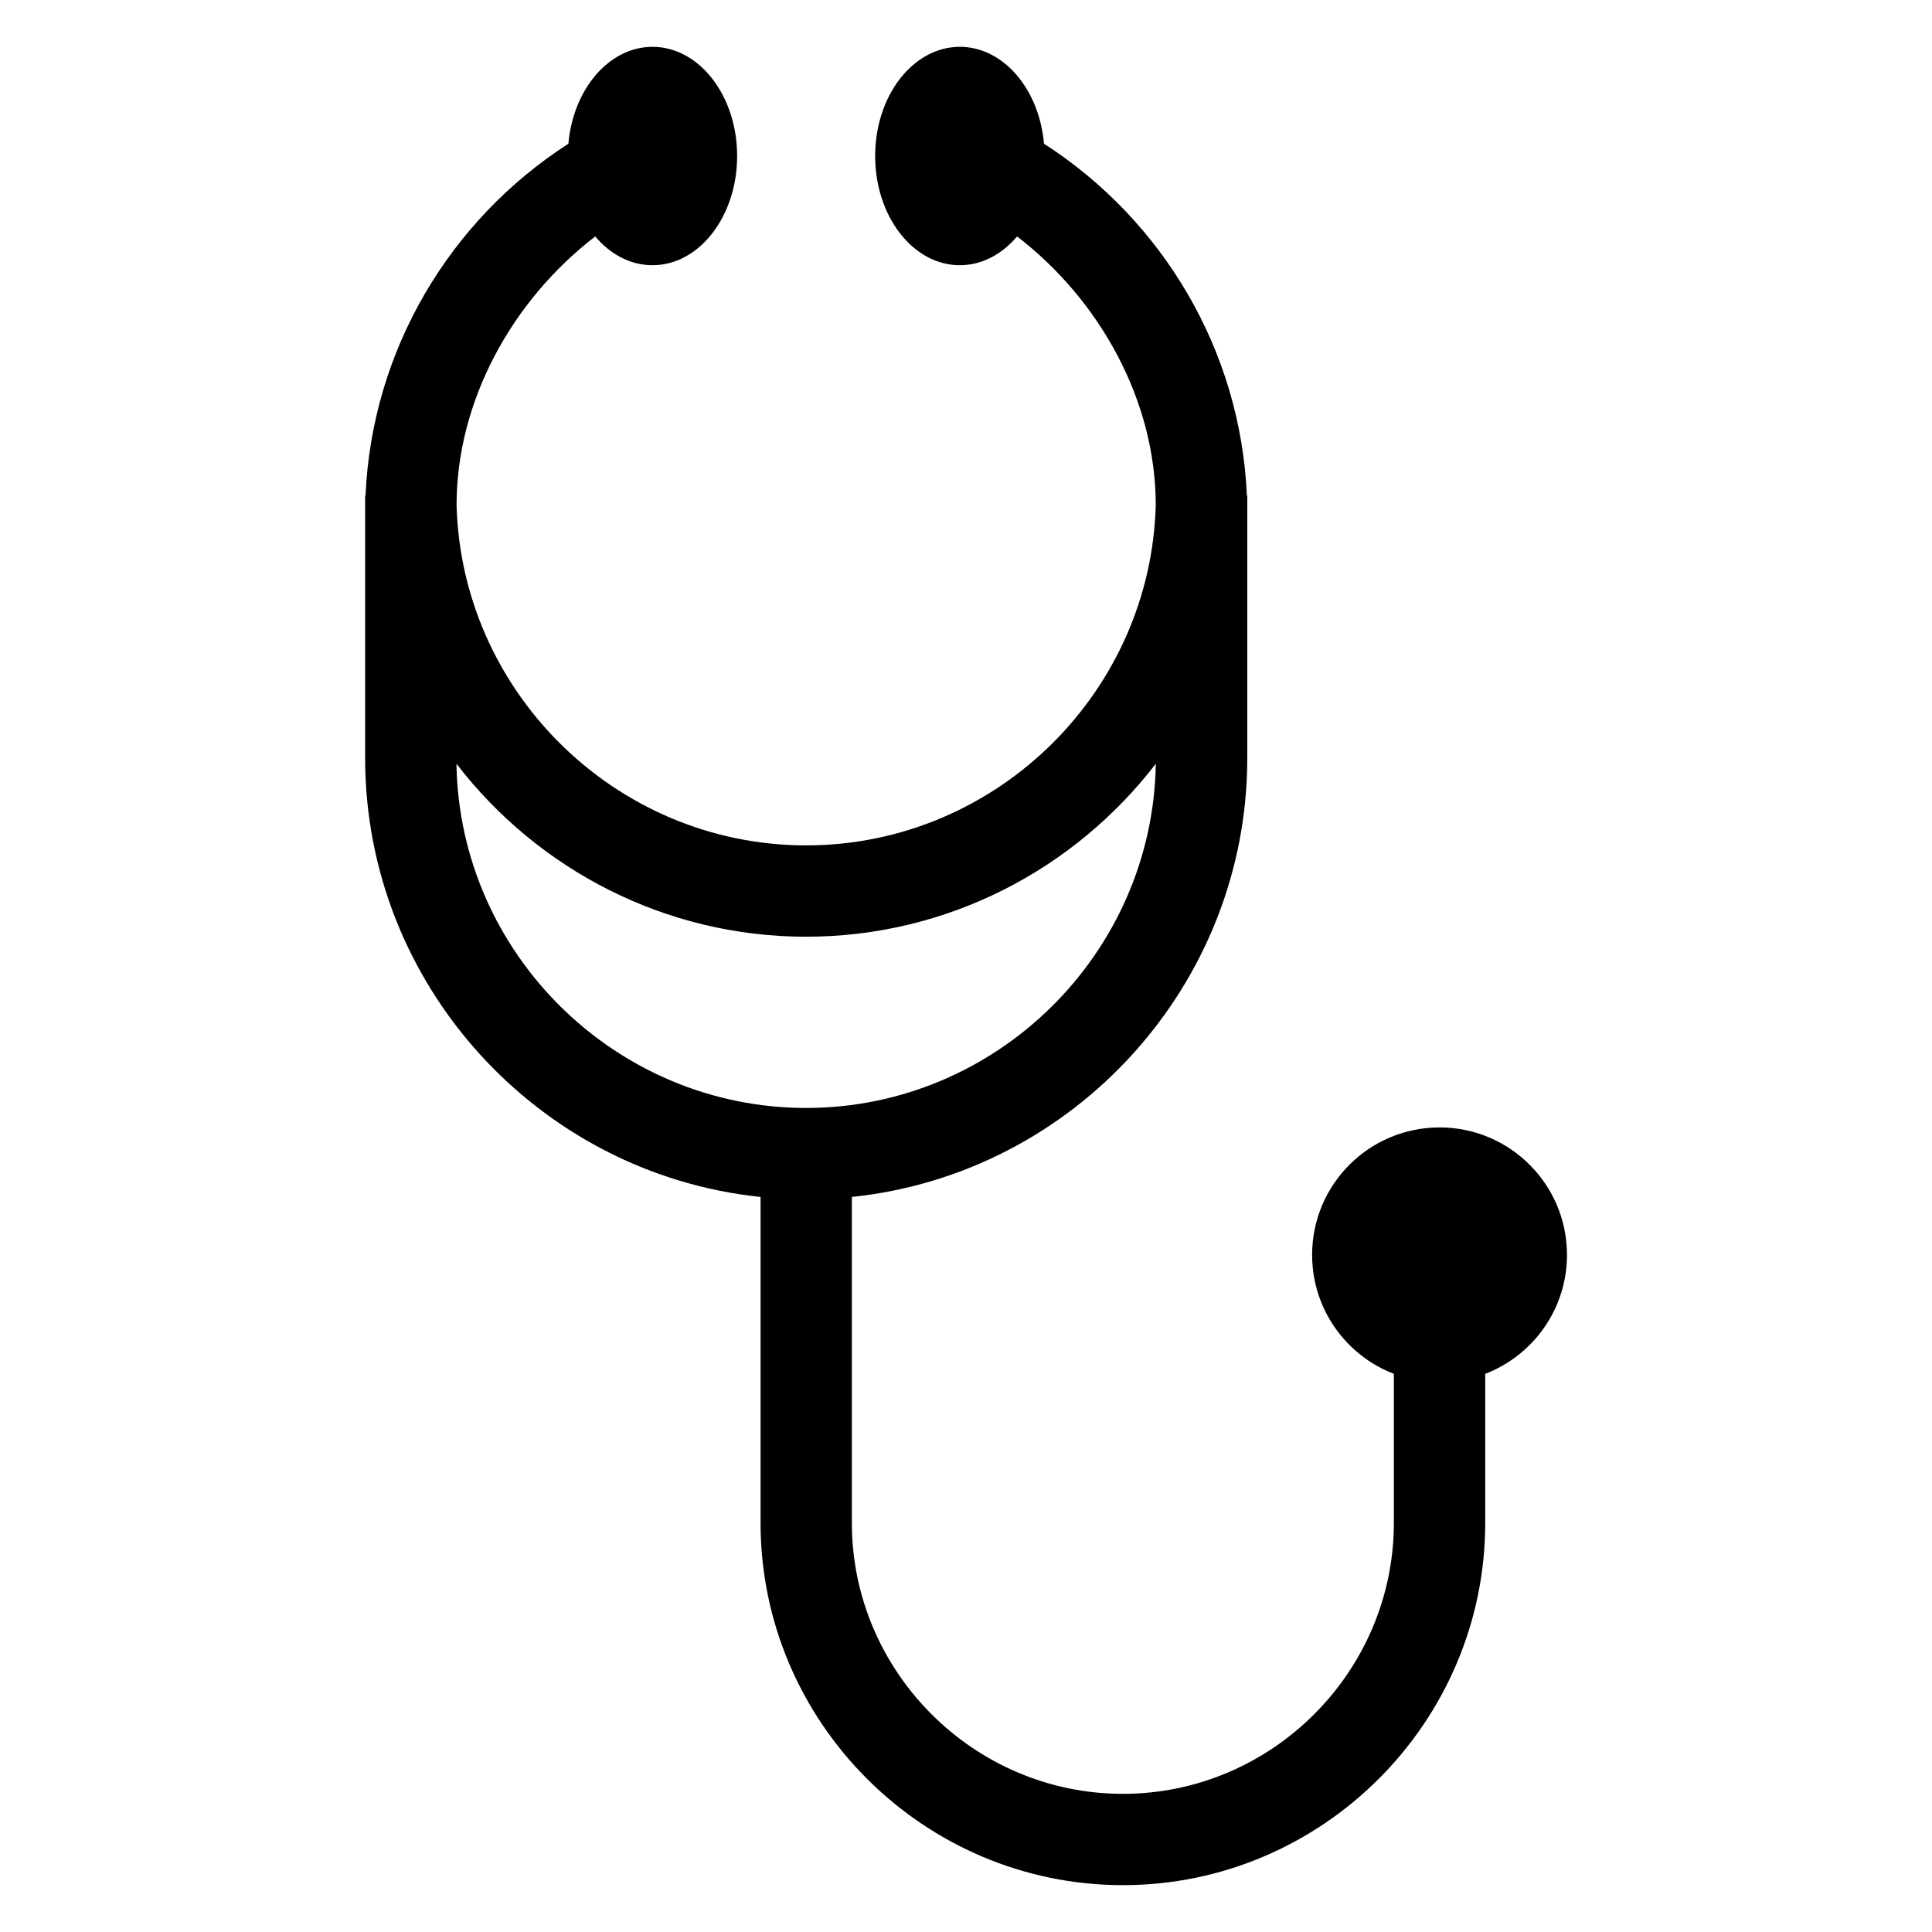
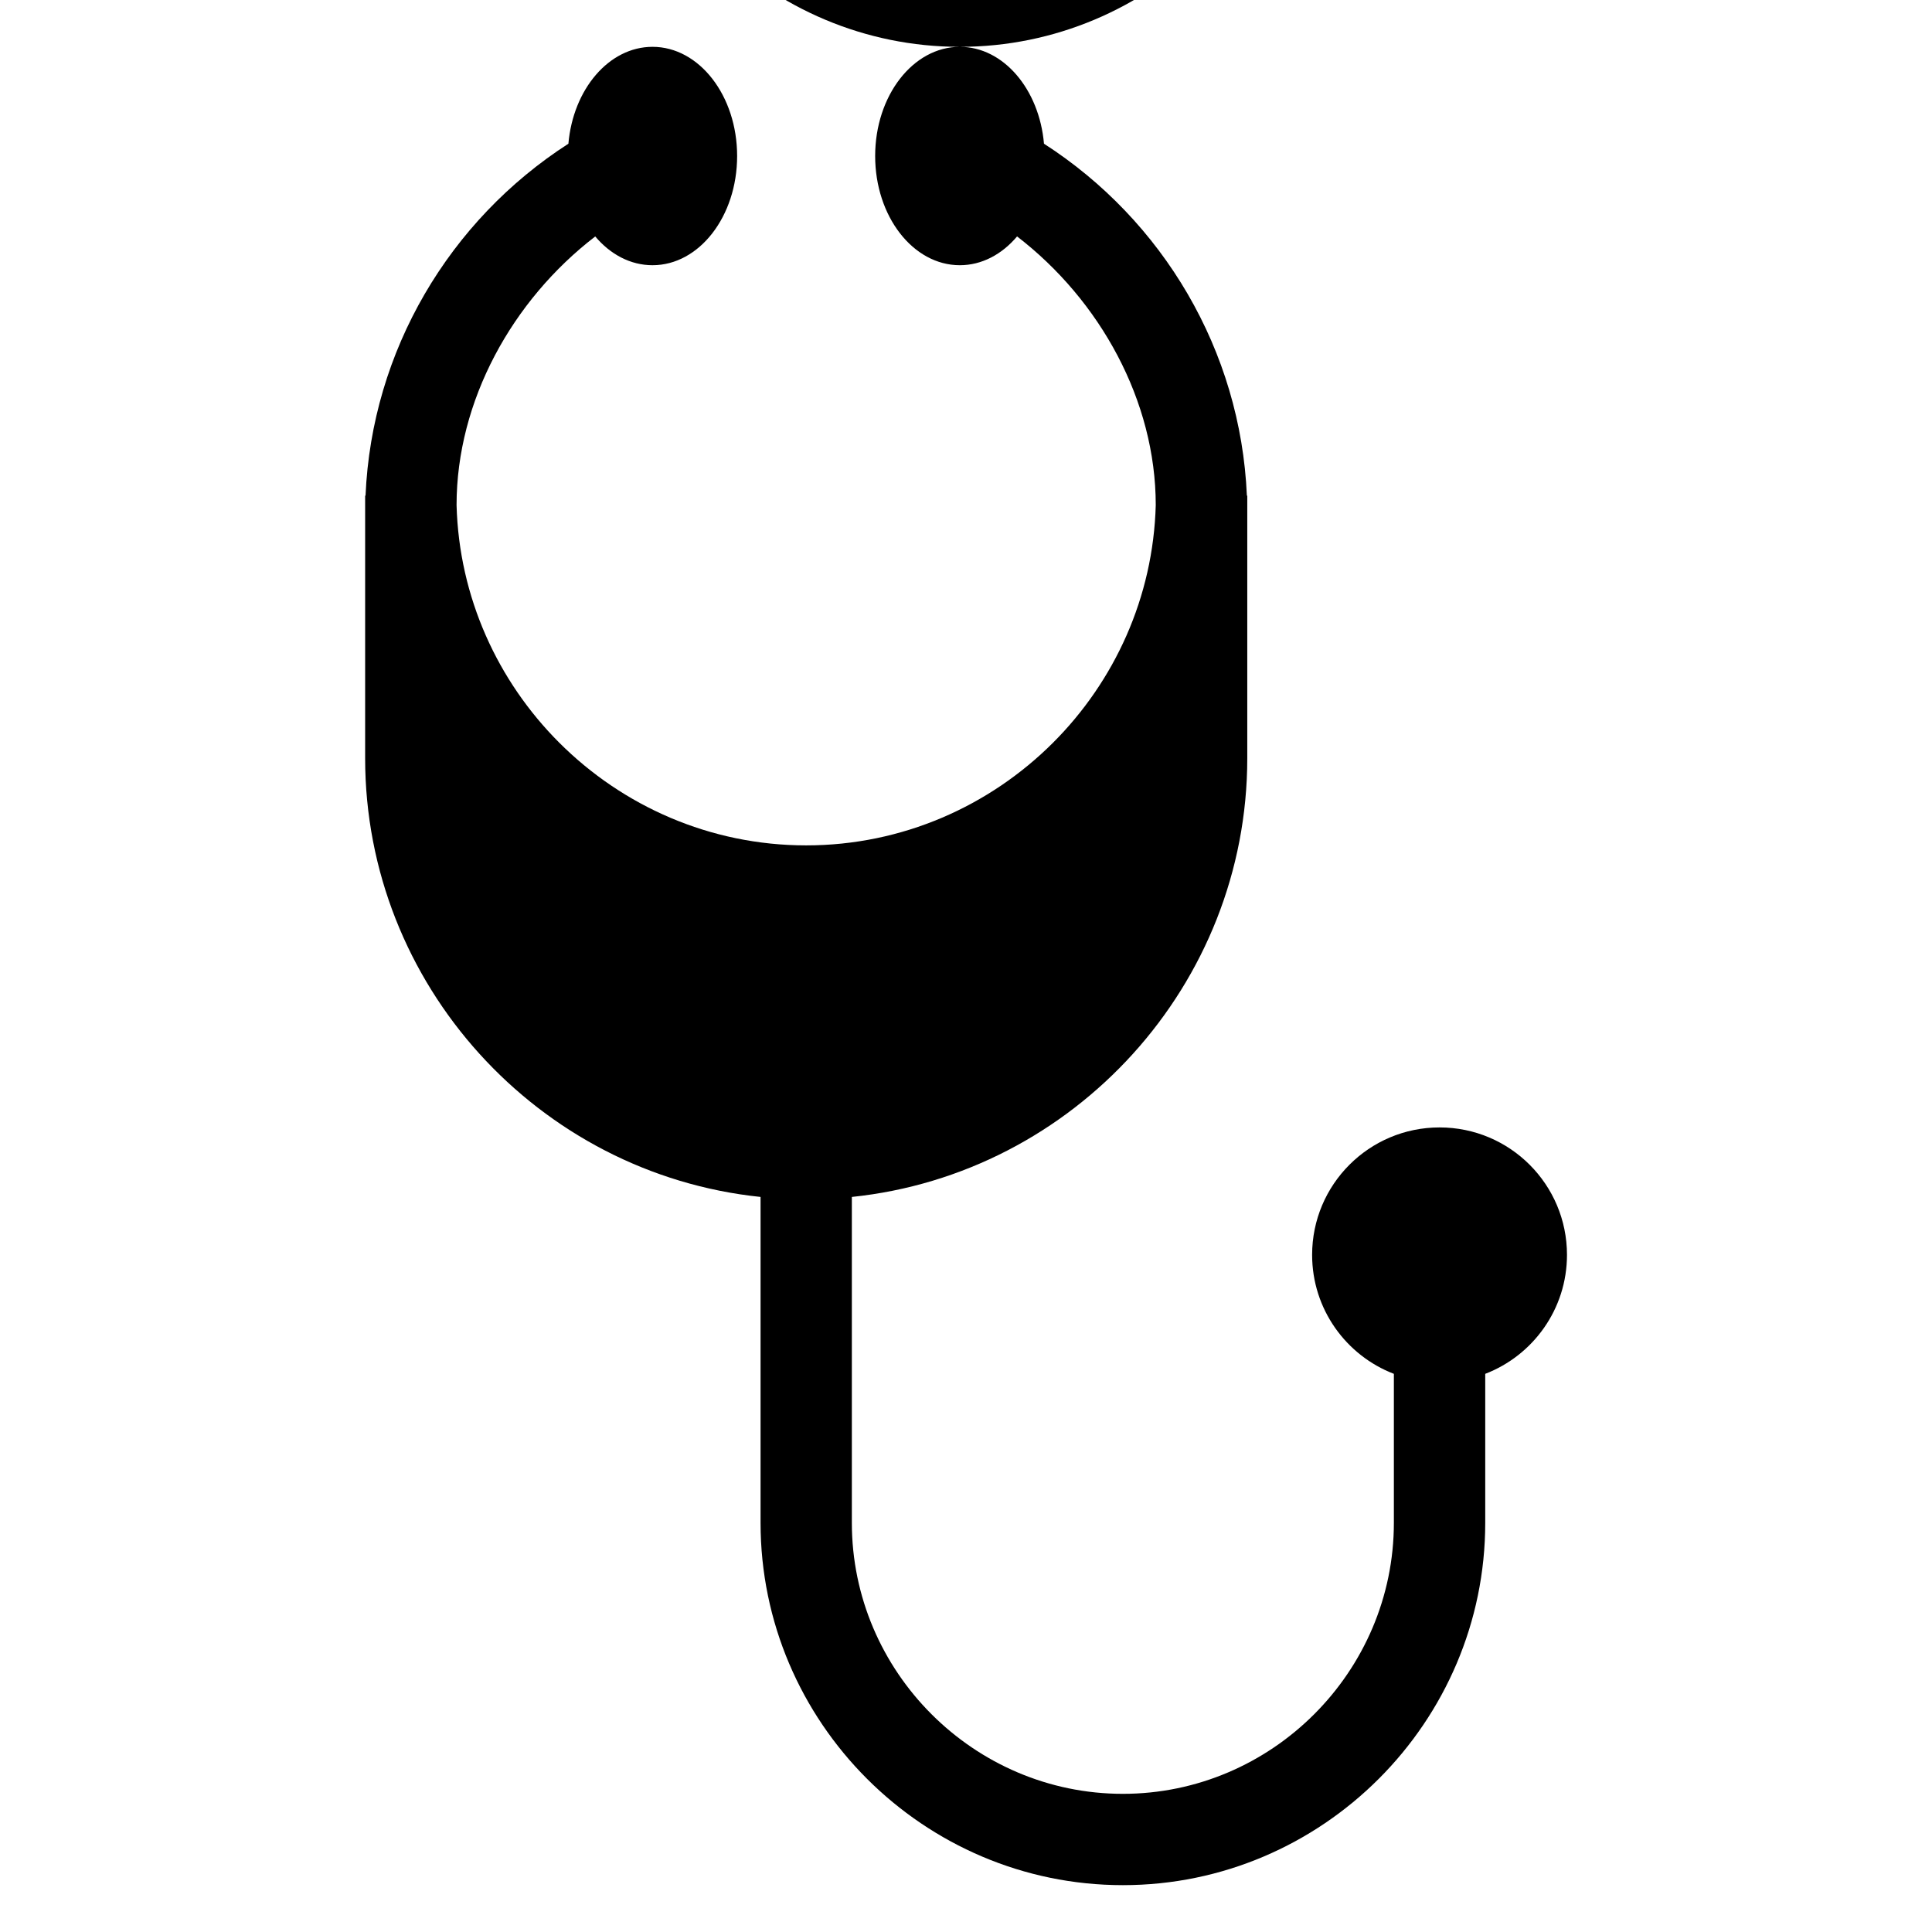
<svg xmlns="http://www.w3.org/2000/svg" fill="#000000" width="800px" height="800px" version="1.1" viewBox="144 144 512 512">
-   <path d="m398.36 156.41c-12.391 0-22.434 12.953-22.434 28.938 0 15.984 10.043 28.938 22.434 28.938 5.848 0 11.18-2.891 15.176-7.629 22.016 16.922 36.746 43.586 36.75 71.199-0.66 24.492-10.949 46.695-27.199 62.949-16.805 16.797-39.977 27.23-65.449 27.23-25.473 0-48.641-10.43-65.445-27.23-16.25-16.25-26.547-38.457-27.199-62.949 0-27.605 14.734-54.273 36.75-71.191 3.992 4.738 9.32 7.621 15.176 7.621 12.383 0 22.426-12.953 22.426-28.938 0-15.984-10.043-28.938-22.426-28.938-11.531 0-21.035 11.23-22.289 25.676-31.504 20.27-52.113 54.828-53.762 93.27h-0.105v69.586c0 59.969 45.844 110.13 104.79 116.26v86.359c0 52.84 43.184 96.023 96.023 96.023s96.023-43.184 96.023-96.023v-39.48c12.668-4.867 21.664-17.148 21.664-31.531 0-18.648-15.121-33.77-33.77-33.77s-33.77 15.121-33.77 33.77c0 14.383 8.996 26.664 21.664 31.531v39.48c0 39.477-32.34 71.824-71.816 71.824s-71.824-32.348-71.824-71.824v-86.359c58.941-6.125 104.79-56.285 104.79-116.26v-69.586h-0.105c-1.648-38.441-22.262-73-53.77-93.273-1.254-14.441-10.754-25.672-22.285-25.672zm-40.727 281.21c50.43 0 91.875-40.891 92.668-91.215-21.613 28.094-55.348 45.836-92.668 45.836-37.309 0-71.066-17.75-92.668-45.836 0.793 50.324 42.242 91.215 92.668 91.215z" fill-rule="evenodd" />
+   <path d="m398.36 156.41c-12.391 0-22.434 12.953-22.434 28.938 0 15.984 10.043 28.938 22.434 28.938 5.848 0 11.18-2.891 15.176-7.629 22.016 16.922 36.746 43.586 36.75 71.199-0.66 24.492-10.949 46.695-27.199 62.949-16.805 16.797-39.977 27.23-65.449 27.23-25.473 0-48.641-10.43-65.445-27.23-16.25-16.25-26.547-38.457-27.199-62.949 0-27.605 14.734-54.273 36.75-71.191 3.992 4.738 9.32 7.621 15.176 7.621 12.383 0 22.426-12.953 22.426-28.938 0-15.984-10.043-28.938-22.426-28.938-11.531 0-21.035 11.23-22.289 25.676-31.504 20.27-52.113 54.828-53.762 93.27h-0.105v69.586c0 59.969 45.844 110.13 104.79 116.26v86.359c0 52.84 43.184 96.023 96.023 96.023s96.023-43.184 96.023-96.023v-39.48c12.668-4.867 21.664-17.148 21.664-31.531 0-18.648-15.121-33.77-33.77-33.77s-33.77 15.121-33.77 33.77c0 14.383 8.996 26.664 21.664 31.531v39.48c0 39.477-32.34 71.824-71.816 71.824s-71.824-32.348-71.824-71.824v-86.359c58.941-6.125 104.79-56.285 104.79-116.26v-69.586h-0.105c-1.648-38.441-22.262-73-53.77-93.273-1.254-14.441-10.754-25.672-22.285-25.672zc50.43 0 91.875-40.891 92.668-91.215-21.613 28.094-55.348 45.836-92.668 45.836-37.309 0-71.066-17.75-92.668-45.836 0.793 50.324 42.242 91.215 92.668 91.215z" fill-rule="evenodd" />
</svg>